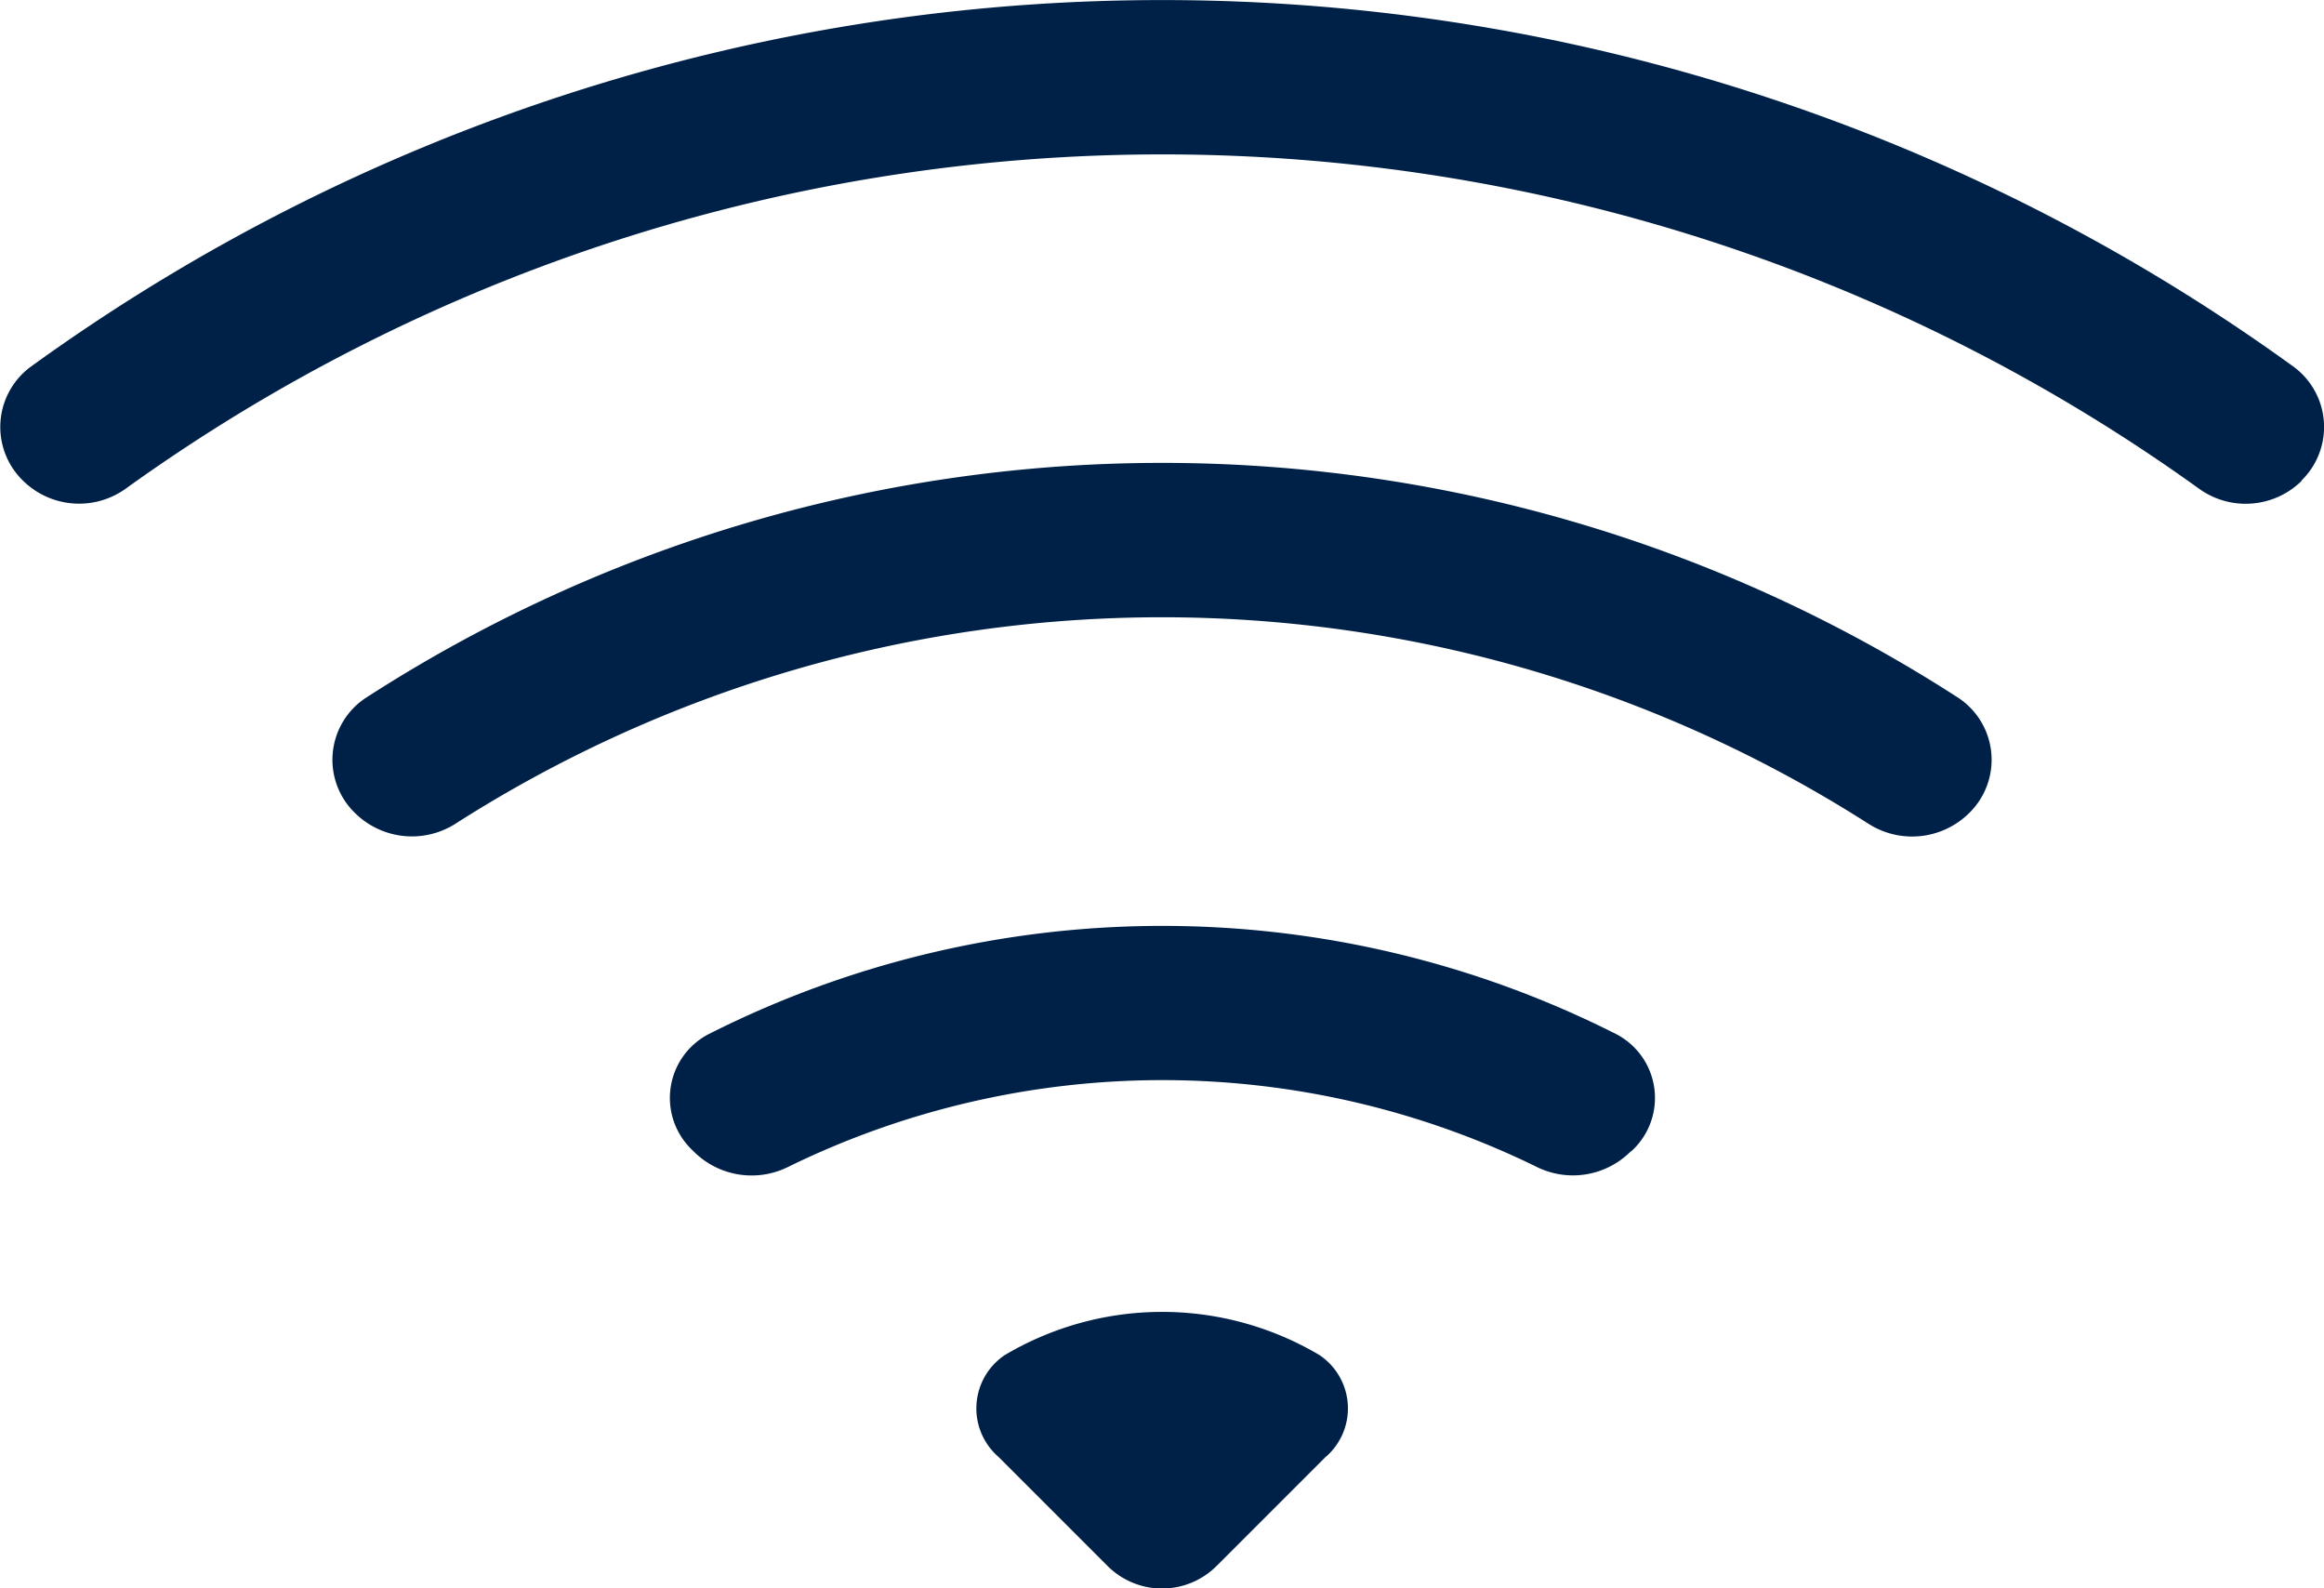
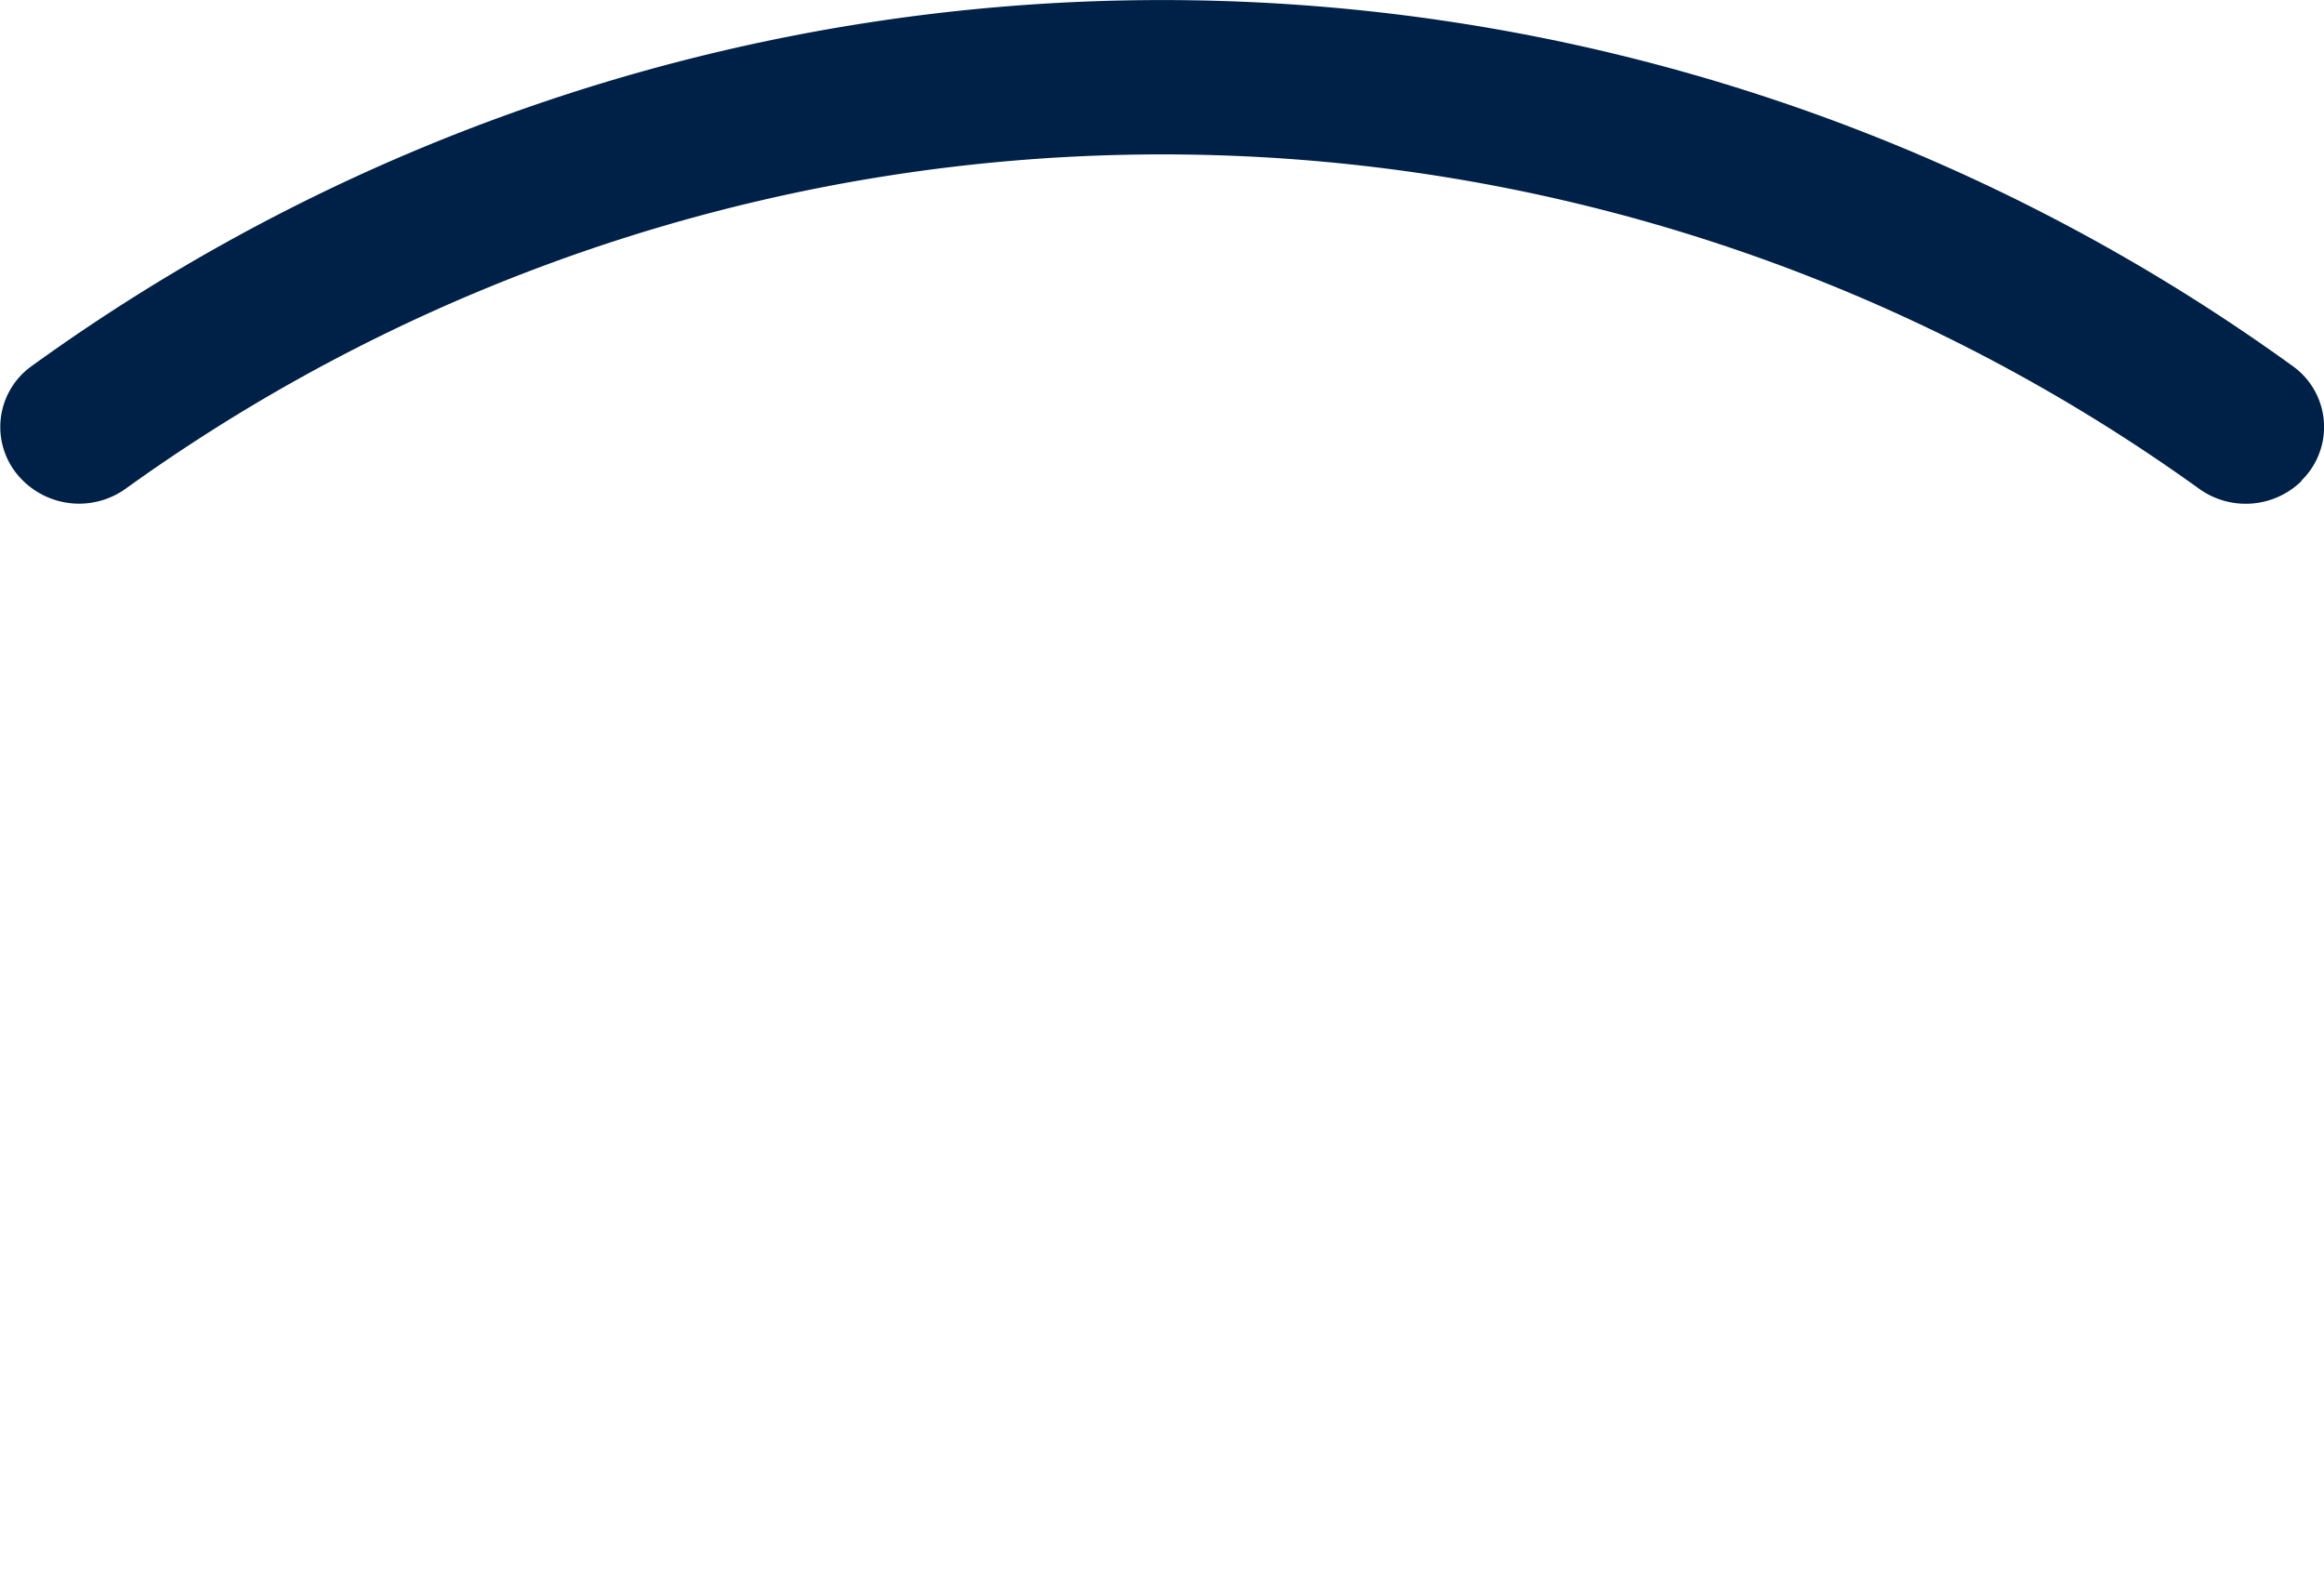
<svg xmlns="http://www.w3.org/2000/svg" id="wifi" width="32.59" height="22.269" viewBox="0 0 32.59 22.269">
  <g id="Group_282" data-name="Group 282" transform="translate(0 0)">
    <path id="Path_222" data-name="Path 222" d="M37.892,42.74a1.049,1.049,0,0,0-.1-1.592,27.053,27.053,0,0,0-31.749,0,1.049,1.049,0,0,0-.1,1.592,1.121,1.121,0,0,0,1.445.108,24.888,24.888,0,0,1,29.064,0,1.119,1.119,0,0,0,1.445-.106Z" transform="translate(-5.62 -36)" fill="#002147" />
-     <path id="Path_223" data-name="Path 223" d="M54.419,76.913a1.043,1.043,0,0,0-.136-1.612,20.57,20.57,0,0,0-22.355,0,1.039,1.039,0,0,0-.136,1.612,1.136,1.136,0,0,0,1.411.141,18.4,18.4,0,0,1,19.8,0A1.137,1.137,0,0,0,54.419,76.913ZM49.7,81.637a1.008,1.008,0,0,0-.216-1.623,14.1,14.1,0,0,0-12.748,0,1.008,1.008,0,0,0-.216,1.623l.032.032a1.15,1.15,0,0,0,1.322.195,11.929,11.929,0,0,1,10.472,0,1.145,1.145,0,0,0,1.32-.2Zm-4.3,4.3a.9.9,0,0,0-.087-1.428,4.323,4.323,0,0,0-4.414,0,.9.9,0,0,0-.087,1.428l1.528,1.528a1.082,1.082,0,0,0,1.53,0l1.53-1.53Z" transform="translate(-26.809 -65.509)" fill="#002147" />
  </g>
</svg>